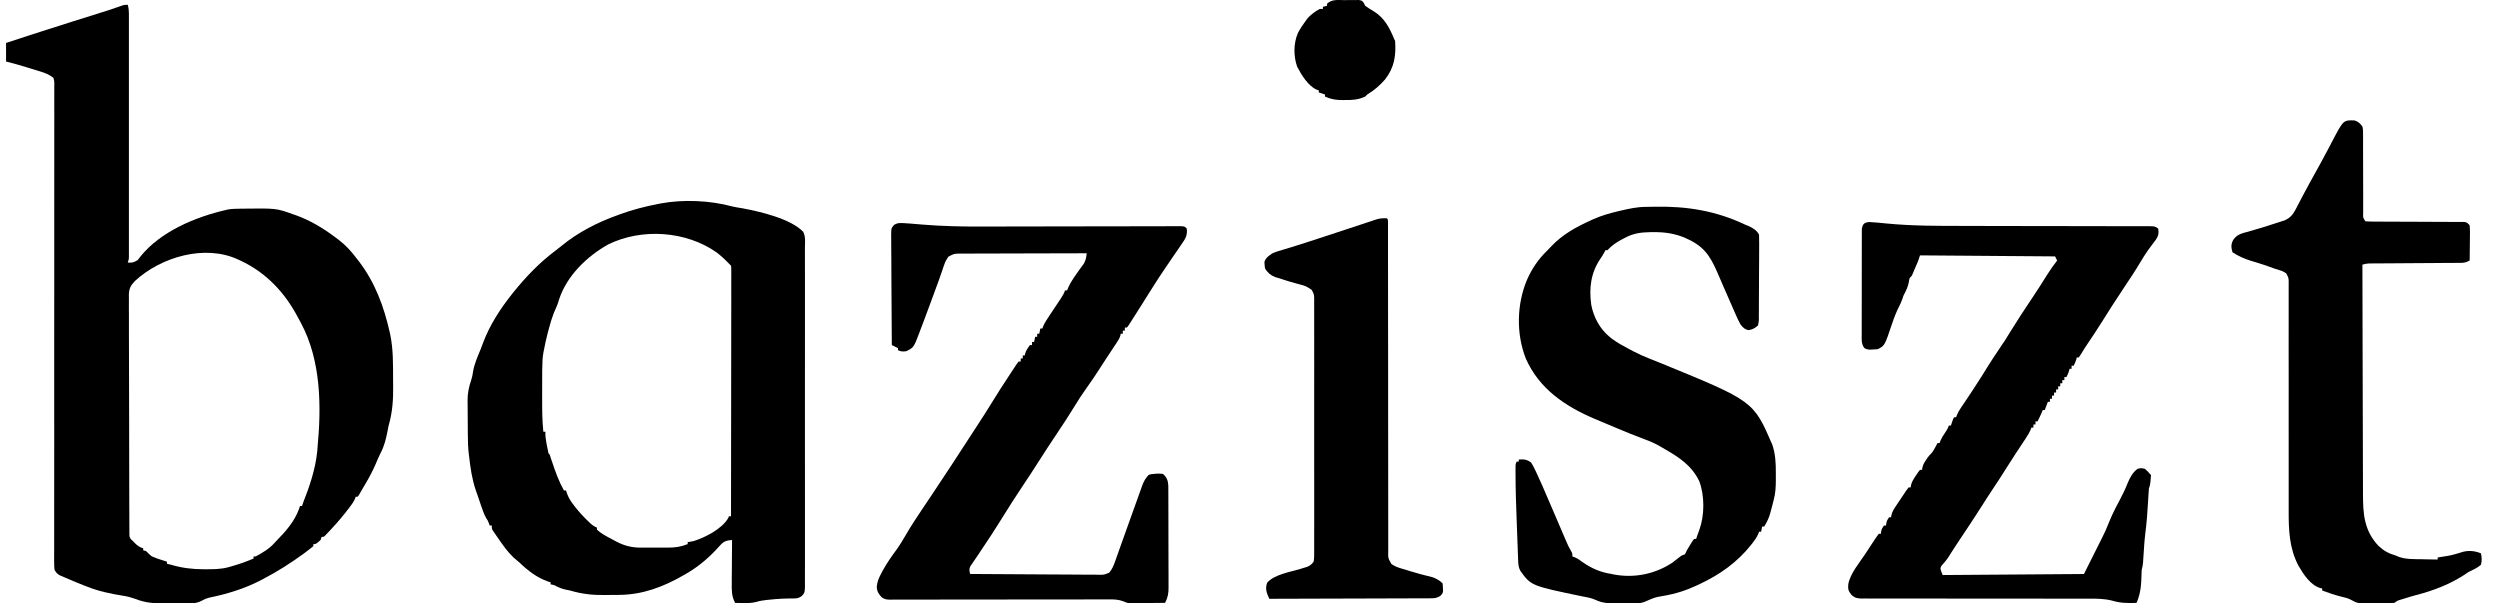
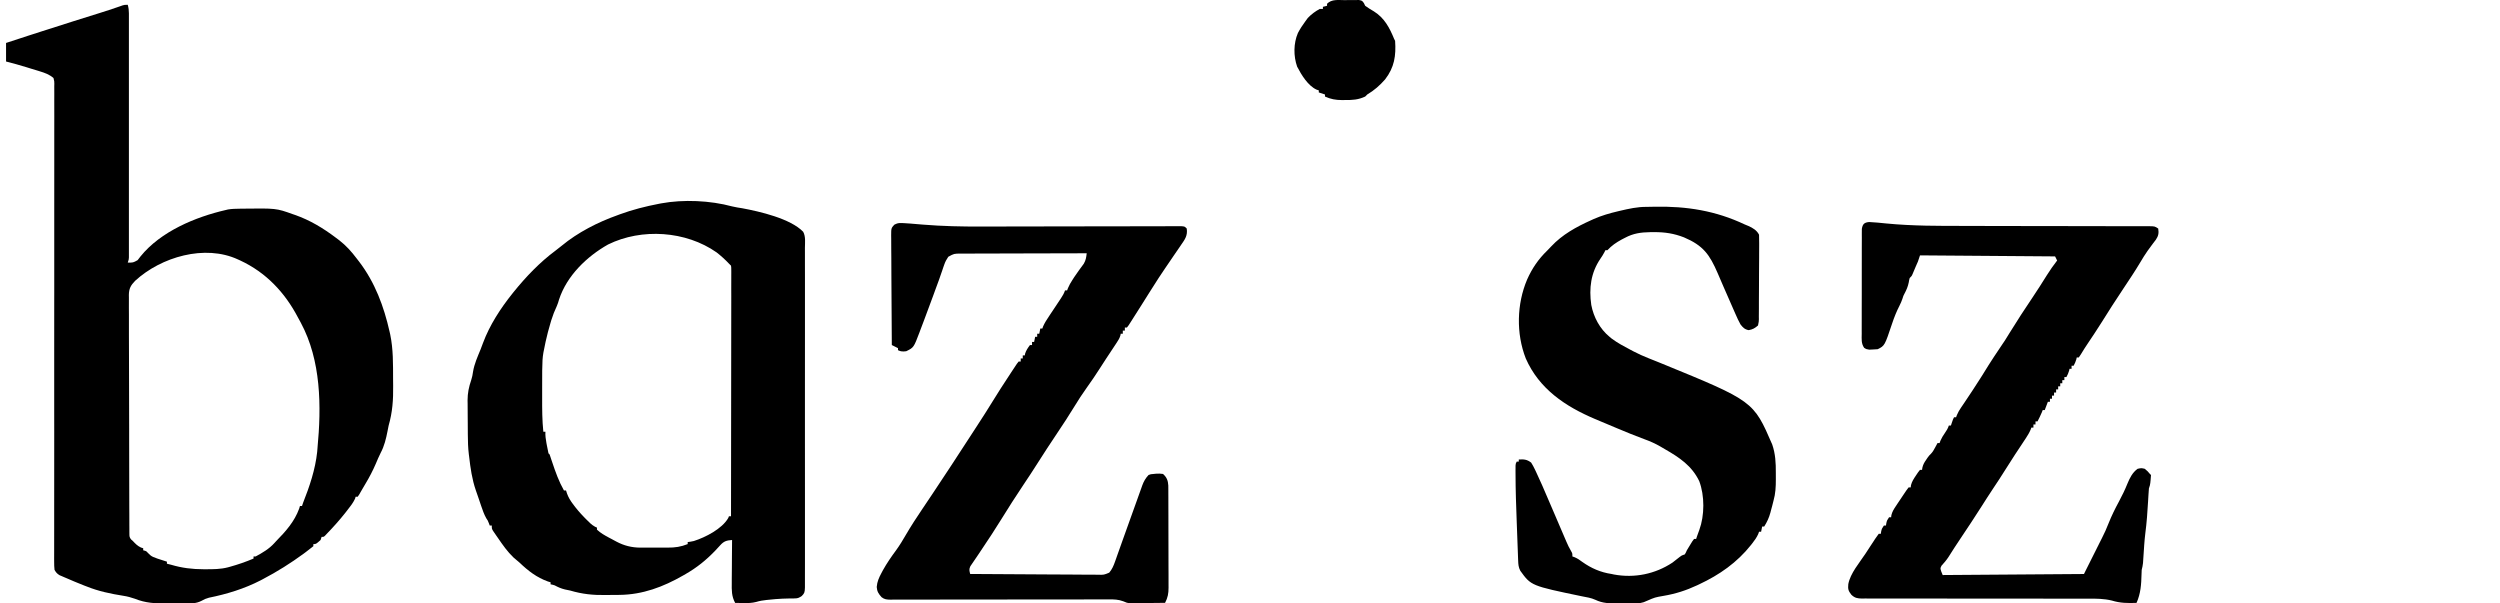
<svg xmlns="http://www.w3.org/2000/svg" width="116" height="28" viewBox="0 0 116 28" fill="none">
  <path d="M5.928 0.223C5.966 0.358 5.981 0.479 5.981 0.619V11.949C5.975 12.041 5.976 12.042 5.928 12.185C6.177 12.187 6.177 12.187 6.386 12.071C6.431 12.015 6.476 11.957 6.519 11.899C7.453 10.741 9.066 10.069 10.473 9.745C10.508 9.737 10.544 9.728 10.58 9.719C10.756 9.69 10.931 9.686 11.108 9.684C11.147 9.683 11.185 9.682 11.225 9.682C12.814 9.662 12.815 9.662 13.583 9.937C13.616 9.948 13.649 9.959 13.683 9.971C14.387 10.216 15.002 10.59 15.593 11.037C15.64 11.073 15.688 11.108 15.737 11.145C16.058 11.394 16.306 11.67 16.55 11.994C16.587 12.043 16.625 12.091 16.664 12.141C17.4 13.106 17.814 14.22 18.078 15.396C18.093 15.46 18.093 15.46 18.107 15.525C18.249 16.205 18.237 16.904 18.239 17.595C18.24 17.698 18.241 17.802 18.242 17.905C18.251 18.551 18.211 19.125 18.033 19.745C18.015 19.831 17.998 19.916 17.982 20.002C17.913 20.356 17.833 20.697 17.661 21.017C17.579 21.178 17.51 21.346 17.439 21.513C17.299 21.837 17.141 22.142 16.959 22.444C16.909 22.528 16.86 22.612 16.811 22.696C16.787 22.738 16.763 22.779 16.738 22.822C16.702 22.886 16.702 22.886 16.665 22.95C16.632 22.998 16.631 22.998 16.598 23.047H16.502C16.492 23.078 16.483 23.109 16.474 23.141C16.378 23.347 16.242 23.514 16.102 23.692C16.072 23.73 16.042 23.769 16.012 23.808C15.745 24.144 15.461 24.461 15.162 24.77C15.135 24.799 15.109 24.828 15.081 24.857C15.019 24.913 15.018 24.912 14.923 24.912C14.907 24.959 14.891 25.007 14.875 25.056C14.662 25.247 14.662 25.247 14.54 25.247V25.343C14.429 25.435 14.318 25.521 14.202 25.606C14.168 25.632 14.132 25.658 14.097 25.685C13.489 26.13 12.864 26.524 12.195 26.874C12.162 26.891 12.129 26.909 12.095 26.927C11.338 27.318 10.528 27.565 9.694 27.734C9.549 27.774 9.47 27.808 9.346 27.881C9.108 28.002 8.889 28.002 8.626 28C8.578 28 8.53 28.001 8.48 28.001C8.38 28.001 8.279 28.001 8.178 28C8.025 27.999 7.872 28 7.72 28.001C7.198 28.002 6.751 27.981 6.263 27.783C6.082 27.721 5.913 27.673 5.724 27.645C5.139 27.552 4.563 27.433 4.014 27.209C3.96 27.189 3.96 27.189 3.905 27.168C3.781 27.12 3.658 27.069 3.535 27.018C3.501 27.003 3.467 26.99 3.433 26.976C3.316 26.927 3.199 26.876 3.083 26.826C3.045 26.81 3.008 26.795 2.969 26.778C2.933 26.763 2.896 26.747 2.859 26.73C2.827 26.717 2.795 26.703 2.762 26.689C2.646 26.618 2.599 26.562 2.53 26.443C2.517 26.313 2.511 26.194 2.513 26.064C2.513 26.026 2.512 25.987 2.512 25.947C2.511 25.817 2.512 25.686 2.513 25.556C2.513 25.462 2.513 25.367 2.513 25.273C2.512 25.014 2.513 24.754 2.514 24.495C2.514 24.216 2.514 23.936 2.514 23.656C2.514 23.172 2.514 22.687 2.515 22.202C2.516 21.469 2.516 20.736 2.516 20.003C2.515 19.709 2.515 19.415 2.515 19.121V16.585C2.515 15.791 2.515 14.996 2.516 14.202C2.516 14.151 2.516 14.151 2.516 14.099C2.516 13.926 2.516 13.754 2.517 13.582V9.867C2.516 9.136 2.516 8.404 2.518 7.673C2.519 7.194 2.518 6.715 2.518 6.236C2.517 5.96 2.517 5.683 2.519 5.406C2.52 5.153 2.519 4.9 2.518 4.647C2.517 4.556 2.518 4.464 2.519 4.372C2.52 4.248 2.519 4.124 2.518 4C2.518 3.964 2.52 3.928 2.521 3.891C2.521 3.778 2.521 3.777 2.482 3.62C2.288 3.454 2.088 3.383 1.846 3.309C1.797 3.293 1.797 3.294 1.747 3.278C1.644 3.246 1.539 3.215 1.436 3.184C1.366 3.162 1.297 3.141 1.228 3.119C0.914 3.023 0.6 2.934 0.281 2.854V1.993C0.615 1.881 0.951 1.772 1.286 1.664C1.368 1.638 1.369 1.638 1.452 1.611C1.629 1.554 1.806 1.497 1.982 1.44C2.042 1.421 2.103 1.402 2.165 1.382C2.989 1.117 3.813 0.855 4.64 0.599C4.923 0.511 5.204 0.418 5.484 0.321C5.535 0.304 5.535 0.304 5.587 0.286C5.621 0.274 5.655 0.261 5.69 0.249C5.784 0.223 5.784 0.223 5.928 0.223ZM11.047 12.041C9.508 11.325 7.477 11.922 6.273 13.027C6.066 13.24 5.984 13.388 5.979 13.685C5.979 13.731 5.981 13.775 5.981 13.819C5.98 13.972 5.979 14.124 5.98 14.276C5.982 14.388 5.983 14.499 5.982 14.61C5.981 14.914 5.981 15.219 5.982 15.523C5.984 15.845 5.985 16.168 5.985 16.491C5.985 17.066 5.987 17.642 5.989 18.217C5.992 18.777 5.993 19.337 5.993 19.898V20.42C5.993 20.956 5.995 21.492 5.996 22.028C5.997 22.222 5.997 22.416 5.997 22.609C5.997 22.919 5.998 23.23 5.999 23.54C6 23.654 6 23.768 6.001 23.882C6.001 24.041 6.001 24.201 6.002 24.36C6.002 24.409 6.003 24.457 6.003 24.504C6.003 24.55 6.003 24.594 6.003 24.639C6.003 24.68 6.003 24.721 6.004 24.762C6.004 24.889 6.005 24.939 6.089 25.036C6.115 25.059 6.14 25.081 6.166 25.104C6.287 25.233 6.379 25.33 6.54 25.405C6.593 25.422 6.593 25.422 6.645 25.439V25.534C6.786 25.57 6.786 25.569 6.858 25.65C7.043 25.838 7.043 25.838 7.664 26.035C7.705 26.048 7.705 26.048 7.745 26.061V26.156C7.809 26.172 7.873 26.188 7.937 26.204C8.44 26.354 8.921 26.413 9.446 26.413C9.479 26.413 9.511 26.413 9.542 26.413C9.892 26.413 10.233 26.414 10.573 26.325C10.604 26.316 10.634 26.308 10.664 26.3C11.04 26.196 11.405 26.07 11.765 25.917V25.821H11.86C12.175 25.652 12.486 25.469 12.727 25.203C12.758 25.169 12.788 25.136 12.817 25.104C13.256 24.66 13.666 24.196 13.882 23.599C13.894 23.557 13.906 23.517 13.918 23.477H14.014C14.03 23.428 14.046 23.38 14.062 23.333C14.364 22.572 14.63 21.786 14.717 20.968C14.722 20.91 14.727 20.853 14.731 20.797C14.916 18.852 14.902 16.73 13.957 14.973C13.911 14.89 13.866 14.808 13.822 14.725C13.217 13.569 12.339 12.64 11.146 12.086C11.112 12.071 11.079 12.056 11.047 12.041Z" fill="black" />
  <path d="M30.674 9.437C31.712 9.245 32.954 9.302 33.971 9.577C34.126 9.616 34.283 9.638 34.44 9.663C35.252 9.814 36.68 10.143 37.267 10.754C37.39 10.975 37.35 11.258 37.348 11.504C37.348 11.573 37.348 11.642 37.349 11.71C37.35 11.899 37.349 12.088 37.349 12.277C37.348 12.48 37.349 12.684 37.35 12.888V15.478C37.35 16.356 37.35 17.236 37.349 18.114C37.348 18.869 37.347 19.623 37.349 20.377C37.35 21.253 37.35 22.128 37.35 23.003V26.182C37.35 26.366 37.35 26.551 37.349 26.735V27.263C37.343 27.507 37.315 27.536 37.202 27.654C37.083 27.732 37.027 27.765 36.888 27.766C36.835 27.767 36.834 27.767 36.78 27.769C36.742 27.769 36.704 27.768 36.665 27.768C36.584 27.77 36.503 27.772 36.422 27.775C36.38 27.776 36.339 27.777 36.296 27.779C36.089 27.787 35.884 27.807 35.679 27.828C35.623 27.834 35.623 27.834 35.566 27.839C35.4 27.857 35.254 27.88 35.093 27.929C34.889 27.983 34.707 27.985 34.497 27.981C34.46 27.98 34.423 27.979 34.385 27.979C34.294 27.978 34.202 27.977 34.111 27.975C33.943 27.666 33.949 27.388 33.954 27.041C33.954 26.985 33.954 26.928 33.954 26.869C33.955 26.689 33.957 26.507 33.959 26.326C33.96 26.204 33.96 26.081 33.961 25.958C33.962 25.657 33.965 25.357 33.968 25.056C33.715 25.075 33.592 25.108 33.421 25.297C33.383 25.337 33.346 25.378 33.308 25.419C33.248 25.484 33.248 25.483 33.188 25.549C32.766 25.988 32.341 26.332 31.814 26.635C31.778 26.656 31.741 26.677 31.703 26.699C30.772 27.233 29.818 27.593 28.739 27.603C28.698 27.603 28.657 27.604 28.614 27.605C28.528 27.605 28.441 27.605 28.355 27.606C28.268 27.606 28.181 27.607 28.094 27.609C27.512 27.618 27.014 27.566 26.456 27.401C26.375 27.383 26.292 27.366 26.21 27.35C26.034 27.307 25.898 27.247 25.738 27.161C25.631 27.128 25.631 27.128 25.547 27.113V27.018C25.506 27.006 25.465 26.993 25.423 26.981C24.908 26.797 24.501 26.484 24.111 26.109C24.016 26.026 23.92 25.945 23.823 25.864C23.546 25.599 23.328 25.288 23.112 24.972C23.07 24.911 23.07 24.911 23.026 24.849C23 24.81 22.973 24.771 22.945 24.731C22.909 24.678 22.909 24.678 22.872 24.624C22.82 24.53 22.819 24.529 22.819 24.386H22.724C22.704 24.334 22.704 24.334 22.685 24.281C22.633 24.149 22.633 24.148 22.562 24.046C22.457 23.859 22.391 23.665 22.322 23.462L22.19 23.073C22.154 22.966 22.117 22.859 22.079 22.753C21.902 22.24 21.828 21.718 21.767 21.18C21.763 21.15 21.759 21.12 21.755 21.09C21.716 20.778 21.709 20.468 21.707 20.154C21.707 20.097 21.706 20.041 21.706 19.983C21.705 19.864 21.704 19.746 21.704 19.627C21.704 19.507 21.703 19.386 21.701 19.266C21.699 19.09 21.699 18.915 21.698 18.739C21.697 18.686 21.696 18.633 21.695 18.578C21.696 18.239 21.754 17.955 21.865 17.634C21.907 17.504 21.932 17.383 21.949 17.247C22.008 16.884 22.161 16.549 22.3 16.21C22.339 16.112 22.376 16.013 22.412 15.913C22.721 15.083 23.225 14.308 23.776 13.62C23.806 13.583 23.806 13.583 23.836 13.545C24.405 12.841 25.047 12.169 25.775 11.629C25.873 11.556 25.97 11.481 26.064 11.402C26.809 10.784 27.746 10.307 28.656 9.984C28.689 9.971 28.723 9.959 28.757 9.946C29.348 9.729 29.952 9.576 30.57 9.457C30.604 9.451 30.639 9.444 30.674 9.437ZM33.25 11.711C31.824 10.712 29.776 10.576 28.215 11.344C27.23 11.899 26.301 12.793 25.94 13.898C25.912 14.001 25.881 14.098 25.838 14.197C25.736 14.413 25.651 14.629 25.58 14.858C25.563 14.916 25.563 14.917 25.546 14.974C25.459 15.266 25.381 15.559 25.316 15.857C25.308 15.897 25.3 15.937 25.292 15.976C25.156 16.608 25.156 16.609 25.156 18.027C25.157 18.173 25.157 18.319 25.156 18.464C25.155 18.988 25.156 19.509 25.211 20.031H25.307C25.298 20.214 25.322 20.382 25.355 20.561C25.362 20.596 25.368 20.631 25.375 20.665C25.398 20.79 25.423 20.913 25.45 21.036C25.506 21.085 25.507 21.085 25.534 21.181C25.549 21.224 25.562 21.267 25.576 21.309C25.592 21.357 25.608 21.404 25.624 21.45C25.776 21.904 25.931 22.34 26.168 22.758H26.264C26.318 22.951 26.39 23.109 26.504 23.275C26.524 23.302 26.543 23.33 26.562 23.357C26.727 23.586 26.905 23.794 27.102 23.996C27.132 24.027 27.161 24.057 27.19 24.086C27.324 24.22 27.445 24.352 27.612 24.442C27.656 24.462 27.656 24.461 27.699 24.481V24.576C27.867 24.734 28.057 24.84 28.259 24.948C28.299 24.969 28.339 24.989 28.378 25.01C28.417 25.031 28.456 25.053 28.494 25.073C28.534 25.094 28.572 25.115 28.61 25.135C28.955 25.318 29.309 25.406 29.697 25.41C29.742 25.41 29.785 25.41 29.828 25.409C29.923 25.41 30.018 25.409 30.112 25.409C30.259 25.409 30.406 25.408 30.553 25.408C30.649 25.409 30.746 25.41 30.843 25.409C30.89 25.409 30.936 25.41 30.982 25.409C31.32 25.412 31.595 25.372 31.909 25.246V25.151C32.023 25.139 32.023 25.139 32.196 25.103C32.735 24.931 33.5 24.54 33.79 24.037C33.801 24.009 33.812 23.982 33.823 23.954H33.919C33.921 22.509 33.923 21.064 33.924 19.619C33.924 19.445 33.925 19.272 33.925 19.098C33.925 19.062 33.925 19.027 33.925 18.992C33.925 18.429 33.926 17.865 33.927 17.302C33.928 16.722 33.928 16.142 33.929 15.563C33.929 15.206 33.929 14.848 33.93 14.491C33.93 14.244 33.931 13.996 33.931 13.749C33.931 13.635 33.93 13.52 33.93 13.405C33.93 13.245 33.931 13.085 33.931 12.925C33.931 12.876 33.931 12.828 33.931 12.78C33.931 12.734 33.931 12.689 33.932 12.644C33.931 12.602 33.931 12.561 33.931 12.521C33.931 12.414 33.931 12.414 33.919 12.327C33.871 12.279 33.87 12.279 33.823 12.232C33.645 12.043 33.455 11.871 33.25 11.711Z" fill="black" />
  <path d="M86.729 10.302C86.992 10.313 87.254 10.342 87.516 10.368C88.742 10.487 89.967 10.483 91.198 10.482C91.508 10.483 91.818 10.484 92.128 10.485C92.646 10.486 93.164 10.487 93.683 10.487C93.731 10.488 93.731 10.488 93.781 10.488C93.913 10.488 94.046 10.488 94.178 10.488C94.545 10.488 94.912 10.489 95.279 10.489C95.312 10.489 95.346 10.49 95.38 10.49C95.93 10.491 96.48 10.492 97.031 10.493C97.398 10.494 97.766 10.495 98.135 10.495C98.362 10.495 98.589 10.495 98.817 10.496C98.923 10.496 99.028 10.496 99.134 10.496C99.278 10.496 99.421 10.496 99.565 10.497C99.628 10.497 99.628 10.497 99.693 10.496C99.981 10.498 99.981 10.498 100.141 10.605C100.176 10.816 100.151 10.947 100.034 11.12C99.985 11.185 99.936 11.25 99.886 11.314C99.833 11.386 99.78 11.458 99.727 11.531C99.7 11.568 99.673 11.604 99.645 11.643C99.524 11.814 99.416 11.992 99.309 12.172C99.064 12.582 98.8 12.979 98.534 13.376C98.175 13.91 97.831 14.453 97.489 14.998C97.292 15.31 97.089 15.617 96.883 15.922C96.768 16.093 96.657 16.265 96.552 16.442C96.52 16.49 96.489 16.537 96.456 16.586C96.425 16.586 96.393 16.586 96.361 16.586C96.355 16.614 96.349 16.641 96.343 16.67C96.312 16.778 96.27 16.869 96.217 16.969C96.186 16.969 96.154 16.969 96.121 16.969C96.121 17.016 96.121 17.064 96.121 17.112C96.09 17.112 96.058 17.112 96.026 17.112C96.02 17.14 96.014 17.168 96.008 17.196C95.978 17.305 95.935 17.396 95.882 17.495C95.851 17.495 95.819 17.495 95.787 17.495C95.787 17.542 95.787 17.59 95.787 17.639C95.755 17.639 95.723 17.639 95.691 17.639C95.691 17.686 95.691 17.733 95.691 17.782C95.659 17.782 95.628 17.782 95.595 17.782C95.595 17.829 95.595 17.877 95.595 17.926C95.564 17.926 95.532 17.926 95.499 17.926C95.499 17.973 95.499 18.02 95.499 18.069C95.468 18.069 95.436 18.069 95.404 18.069C95.404 18.117 95.404 18.164 95.404 18.213C95.372 18.213 95.341 18.213 95.308 18.213C95.308 18.26 95.308 18.308 95.308 18.356C95.276 18.356 95.245 18.356 95.212 18.356C95.212 18.404 95.212 18.451 95.212 18.5C95.181 18.5 95.149 18.5 95.117 18.5C95.117 18.547 95.117 18.595 95.117 18.643C95.085 18.643 95.053 18.643 95.021 18.643C94.969 18.77 94.921 18.896 94.877 19.026C94.846 19.026 94.814 19.026 94.782 19.026C94.769 19.06 94.756 19.093 94.743 19.128C94.683 19.273 94.614 19.412 94.542 19.552C94.511 19.552 94.479 19.552 94.447 19.552C94.447 19.6 94.447 19.647 94.447 19.696C94.415 19.696 94.383 19.696 94.351 19.696C94.351 19.743 94.351 19.791 94.351 19.84C94.319 19.84 94.288 19.84 94.255 19.84C94.243 19.874 94.231 19.908 94.218 19.943C94.156 20.088 94.08 20.21 93.993 20.342C93.959 20.393 93.926 20.444 93.891 20.496C93.873 20.523 93.856 20.549 93.838 20.577C93.745 20.716 93.652 20.857 93.56 20.997C93.542 21.025 93.523 21.053 93.504 21.081C93.346 21.322 93.191 21.566 93.038 21.81C92.859 22.096 92.676 22.378 92.487 22.658C92.298 22.94 92.117 23.226 91.935 23.512C91.617 24.01 91.293 24.503 90.963 24.993C90.773 25.276 90.587 25.561 90.407 25.85C90.312 25.994 90.203 26.122 90.086 26.249C90.017 26.383 90.017 26.383 90.14 26.682C92.303 26.666 94.467 26.65 96.696 26.634C96.727 26.571 96.759 26.508 96.791 26.443C96.97 26.086 97.148 25.729 97.327 25.372C97.349 25.326 97.372 25.281 97.396 25.234C97.438 25.148 97.482 25.063 97.525 24.978C97.643 24.748 97.748 24.517 97.84 24.276C97.978 23.931 98.14 23.602 98.317 23.276C98.464 23.001 98.598 22.728 98.714 22.438C98.826 22.17 98.944 21.928 99.184 21.753C99.357 21.715 99.357 21.715 99.519 21.753C99.656 21.87 99.656 21.87 99.758 21.993C99.774 22.009 99.79 22.024 99.806 22.041C99.803 22.119 99.796 22.196 99.788 22.274C99.784 22.316 99.779 22.358 99.775 22.402C99.758 22.519 99.758 22.519 99.71 22.663C99.701 22.766 99.694 22.869 99.688 22.973C99.684 23.035 99.68 23.097 99.677 23.161C99.674 23.21 99.674 23.21 99.671 23.261C99.642 23.758 99.608 24.251 99.543 24.745C99.499 25.101 99.48 25.459 99.456 25.817C99.453 25.87 99.449 25.923 99.445 25.979C99.442 26.026 99.439 26.074 99.436 26.124C99.425 26.235 99.402 26.334 99.375 26.443C99.371 26.512 99.368 26.581 99.367 26.65C99.355 27.126 99.329 27.533 99.136 27.974C98.733 27.989 98.38 27.987 97.991 27.866C97.628 27.777 97.253 27.775 96.881 27.777C96.835 27.777 96.788 27.777 96.741 27.777C96.587 27.776 96.433 27.777 96.279 27.777C96.168 27.777 96.057 27.777 95.947 27.777C95.709 27.777 95.47 27.777 95.232 27.777C94.856 27.777 94.48 27.777 94.103 27.776C94.039 27.776 93.975 27.776 93.91 27.776C93.781 27.776 93.651 27.776 93.521 27.775C93.187 27.775 92.854 27.774 92.52 27.774C92.487 27.774 92.454 27.774 92.419 27.774C91.877 27.773 91.334 27.773 90.792 27.774C90.234 27.774 89.676 27.774 89.119 27.772C88.806 27.772 88.493 27.771 88.18 27.772C87.886 27.773 87.592 27.773 87.298 27.771C87.19 27.771 87.082 27.771 86.975 27.772C86.827 27.773 86.68 27.772 86.533 27.77C86.49 27.771 86.448 27.772 86.403 27.773C86.187 27.769 86.062 27.749 85.903 27.596C85.757 27.411 85.74 27.33 85.761 27.103C85.854 26.601 86.282 26.109 86.56 25.687C86.636 25.571 86.712 25.454 86.788 25.337C86.837 25.264 86.885 25.19 86.934 25.116C86.956 25.081 86.979 25.046 87.002 25.01C87.057 24.927 87.115 24.847 87.174 24.768C87.205 24.768 87.237 24.768 87.269 24.768C87.275 24.731 87.281 24.695 87.287 24.657C87.317 24.529 87.317 24.529 87.413 24.385C87.445 24.385 87.476 24.385 87.509 24.385C87.517 24.33 87.517 24.33 87.526 24.274C87.556 24.146 87.556 24.146 87.652 24.002C87.684 24.002 87.715 24.002 87.748 24.002C87.752 23.968 87.757 23.935 87.761 23.9C87.802 23.737 87.871 23.629 87.965 23.488C87.998 23.438 88.032 23.387 88.067 23.334C88.085 23.308 88.103 23.281 88.121 23.254C88.176 23.174 88.229 23.093 88.283 23.011C88.48 22.717 88.48 22.717 88.561 22.615C88.593 22.615 88.624 22.615 88.657 22.615C88.661 22.581 88.665 22.548 88.669 22.514C88.714 22.341 88.793 22.222 88.893 22.073C88.927 22.022 88.961 21.971 88.996 21.919C89.026 21.88 89.056 21.841 89.088 21.801C89.119 21.801 89.151 21.801 89.183 21.801C89.188 21.766 89.193 21.732 89.199 21.696C89.234 21.551 89.285 21.462 89.369 21.341C89.393 21.305 89.418 21.268 89.443 21.231C89.518 21.131 89.518 21.131 89.591 21.061C89.679 20.97 89.731 20.874 89.79 20.764C89.811 20.725 89.832 20.686 89.854 20.646C89.869 20.617 89.885 20.588 89.901 20.557C89.933 20.557 89.964 20.557 89.997 20.557C90.01 20.522 90.022 20.488 90.035 20.451C90.092 20.32 90.157 20.214 90.239 20.097C90.324 19.975 90.38 19.886 90.427 19.744C90.459 19.744 90.49 19.744 90.523 19.744C90.538 19.698 90.553 19.653 90.568 19.606C90.619 19.457 90.619 19.457 90.667 19.361C90.698 19.361 90.73 19.361 90.762 19.361C90.775 19.326 90.788 19.291 90.802 19.254C90.855 19.129 90.914 19.028 90.99 18.916C91.017 18.877 91.043 18.837 91.071 18.797C91.099 18.755 91.128 18.713 91.157 18.67C91.409 18.298 91.655 17.922 91.896 17.543C91.924 17.499 91.952 17.454 91.981 17.409C92.126 17.18 92.126 17.18 92.267 16.948C92.347 16.816 92.432 16.687 92.518 16.559C92.551 16.509 92.585 16.459 92.619 16.408C92.689 16.303 92.759 16.199 92.829 16.094C92.879 16.019 92.879 16.019 92.93 15.943C92.961 15.898 92.991 15.852 93.023 15.806C93.102 15.685 93.177 15.562 93.251 15.438C93.59 14.886 93.945 14.345 94.306 13.808C94.535 13.466 94.758 13.12 94.974 12.77C95.121 12.533 95.281 12.309 95.451 12.088C95.404 11.993 95.404 11.993 95.356 11.897C93.287 11.881 91.219 11.865 89.088 11.849C89.04 11.991 89.04 11.991 88.992 12.136C88.961 12.209 88.929 12.282 88.896 12.354C88.843 12.472 88.793 12.587 88.747 12.707C88.705 12.806 88.705 12.806 88.609 12.902C88.584 12.994 88.584 12.994 88.567 13.099C88.528 13.295 88.461 13.452 88.367 13.627C88.316 13.722 88.316 13.722 88.274 13.859C88.235 13.976 88.193 14.073 88.137 14.182C88.001 14.447 87.891 14.722 87.797 15.004C87.45 16.041 87.45 16.041 87.126 16.203C87.04 16.211 86.954 16.216 86.869 16.218C86.8 16.221 86.8 16.221 86.73 16.224C86.599 16.203 86.599 16.203 86.497 16.139C86.355 15.936 86.382 15.73 86.384 15.488C86.384 15.408 86.384 15.408 86.383 15.326C86.383 15.149 86.383 14.973 86.384 14.796C86.384 14.674 86.384 14.551 86.384 14.428C86.384 14.171 86.385 13.914 86.386 13.657C86.387 13.36 86.387 13.063 86.386 12.765C86.386 12.48 86.386 12.194 86.387 11.908C86.387 11.786 86.387 11.664 86.387 11.543C86.387 11.373 86.388 11.203 86.389 11.033C86.388 10.983 86.388 10.932 86.388 10.88C86.388 10.834 86.389 10.788 86.389 10.74C86.39 10.7 86.39 10.66 86.39 10.618C86.427 10.393 86.505 10.322 86.729 10.302Z" fill="black" />
  <path d="M41.837 10.349C41.899 10.352 41.899 10.352 41.963 10.355C42.007 10.358 42.052 10.361 42.097 10.364C42.143 10.367 42.188 10.37 42.235 10.373C42.432 10.387 42.629 10.405 42.826 10.422C43.727 10.496 44.628 10.515 45.532 10.512C45.635 10.511 45.739 10.511 45.843 10.511C46.063 10.511 46.284 10.51 46.505 10.51C46.854 10.509 47.203 10.508 47.551 10.508C48.542 10.507 49.533 10.505 50.524 10.503C51.074 10.502 51.623 10.501 52.172 10.501C52.519 10.5 52.866 10.499 53.213 10.498C53.428 10.498 53.643 10.498 53.858 10.498C53.958 10.498 54.058 10.497 54.157 10.497C54.293 10.496 54.429 10.496 54.565 10.496C54.605 10.496 54.645 10.496 54.686 10.495C54.958 10.497 54.958 10.497 55.064 10.603C55.114 10.928 54.982 11.106 54.804 11.361C54.777 11.4 54.75 11.44 54.723 11.481C54.637 11.608 54.55 11.733 54.463 11.859C54.406 11.943 54.349 12.027 54.292 12.111C54.209 12.233 54.126 12.355 54.043 12.476C53.851 12.758 53.665 13.042 53.485 13.331C53.432 13.413 53.38 13.496 53.327 13.579C53.209 13.764 53.092 13.951 52.976 14.138C52.805 14.412 52.633 14.686 52.456 14.957C52.411 15.027 52.411 15.027 52.365 15.098C52.34 15.131 52.315 15.163 52.289 15.197C52.258 15.197 52.226 15.197 52.193 15.197C52.193 15.244 52.193 15.291 52.193 15.34C52.162 15.34 52.13 15.34 52.098 15.34C52.098 15.388 52.098 15.435 52.098 15.484C52.066 15.484 52.035 15.484 52.002 15.484C51.997 15.511 51.992 15.537 51.987 15.565C51.948 15.697 51.887 15.791 51.811 15.906C51.767 15.973 51.767 15.973 51.721 16.042C51.69 16.09 51.658 16.137 51.625 16.187C51.559 16.287 51.493 16.387 51.427 16.487C51.395 16.536 51.362 16.585 51.328 16.636C51.227 16.791 51.127 16.946 51.027 17.102C50.835 17.402 50.637 17.695 50.429 17.984C50.223 18.271 50.032 18.564 49.849 18.866C49.589 19.292 49.316 19.708 49.038 20.122C48.73 20.582 48.426 21.044 48.13 21.513C47.925 21.838 47.713 22.159 47.498 22.479C47.132 23.025 46.778 23.579 46.432 24.139C46.158 24.583 45.872 25.018 45.58 25.451C45.518 25.544 45.456 25.636 45.395 25.729C45.332 25.823 45.268 25.917 45.204 26.01C45.172 26.056 45.141 26.102 45.109 26.15C45.067 26.212 45.067 26.212 45.024 26.274C44.956 26.419 44.979 26.481 45.016 26.632C45.842 26.639 46.667 26.644 47.493 26.647C47.876 26.649 48.26 26.651 48.643 26.654C48.977 26.657 49.311 26.659 49.645 26.659C49.822 26.66 49.999 26.661 50.176 26.663C50.374 26.665 50.571 26.665 50.769 26.665C50.827 26.666 50.886 26.667 50.946 26.668C51.222 26.674 51.222 26.674 51.468 26.571C51.596 26.423 51.67 26.251 51.734 26.069C51.763 25.987 51.763 25.987 51.793 25.904C51.814 25.846 51.834 25.787 51.855 25.726C51.878 25.664 51.9 25.601 51.922 25.539C51.971 25.403 52.019 25.267 52.067 25.131C52.194 24.772 52.323 24.414 52.452 24.056C52.494 23.938 52.536 23.82 52.579 23.702C52.644 23.518 52.711 23.334 52.777 23.151C52.803 23.079 52.829 23.007 52.854 22.935C52.891 22.83 52.929 22.725 52.967 22.62C52.978 22.589 52.989 22.558 53 22.526C53.07 22.334 53.154 22.189 53.294 22.039C53.399 22 53.399 22 53.533 21.991C53.568 21.988 53.602 21.984 53.637 21.98C53.751 21.973 53.851 21.972 53.964 21.991C54.138 22.148 54.196 22.297 54.209 22.526C54.209 22.564 54.21 22.602 54.21 22.64C54.21 22.684 54.21 22.728 54.211 22.773C54.211 22.82 54.211 22.868 54.211 22.917C54.211 22.967 54.211 23.018 54.212 23.07C54.212 23.236 54.212 23.403 54.213 23.57C54.213 23.685 54.213 23.801 54.214 23.917C54.214 24.16 54.214 24.403 54.215 24.646C54.215 24.957 54.216 25.268 54.217 25.579C54.218 25.819 54.218 26.058 54.218 26.298C54.219 26.412 54.219 26.527 54.22 26.642C54.221 26.802 54.22 26.963 54.22 27.123C54.221 27.171 54.221 27.218 54.221 27.267C54.22 27.539 54.186 27.73 54.059 27.972C53.814 27.976 53.569 27.978 53.324 27.98C53.241 27.981 53.158 27.982 53.074 27.983C52.954 27.985 52.834 27.985 52.714 27.986C52.659 27.987 52.659 27.987 52.602 27.988C52.549 27.988 52.549 27.988 52.495 27.988C52.449 27.989 52.449 27.989 52.402 27.989C52.289 27.972 52.289 27.972 52.119 27.9C51.893 27.814 51.688 27.809 51.448 27.812C51.403 27.812 51.359 27.811 51.313 27.811C51.164 27.811 51.015 27.812 50.866 27.813C50.759 27.813 50.652 27.813 50.545 27.813C50.315 27.813 50.084 27.814 49.854 27.815C49.49 27.816 49.126 27.816 48.762 27.816C48.252 27.815 47.742 27.815 47.232 27.816C47.2 27.816 47.167 27.816 47.134 27.816C46.61 27.816 46.085 27.817 45.56 27.819C45.021 27.82 44.482 27.82 43.943 27.819C43.581 27.819 43.219 27.82 42.858 27.822C42.633 27.822 42.408 27.822 42.183 27.821C42.079 27.821 41.974 27.821 41.87 27.822C41.727 27.824 41.585 27.823 41.443 27.822C41.401 27.823 41.36 27.824 41.318 27.825C41.151 27.821 41.041 27.815 40.907 27.711C40.767 27.557 40.694 27.447 40.68 27.236C40.698 26.992 40.785 26.798 40.901 26.584C40.923 26.543 40.945 26.501 40.968 26.458C41.15 26.132 41.358 25.829 41.581 25.529C41.747 25.3 41.89 25.063 42.031 24.819C42.27 24.408 42.528 24.014 42.794 23.62C42.93 23.418 43.066 23.215 43.202 23.012C43.229 22.971 43.257 22.93 43.285 22.888C43.569 22.465 43.849 22.04 44.128 21.614C44.15 21.581 44.172 21.548 44.194 21.513C44.456 21.114 44.717 20.714 44.976 20.313C45.092 20.134 45.208 19.954 45.325 19.776C45.582 19.384 45.833 18.99 46.078 18.591C46.315 18.205 46.559 17.825 46.809 17.448C46.847 17.389 46.886 17.329 46.925 17.27C46.98 17.188 47.034 17.105 47.089 17.023C47.136 16.951 47.136 16.951 47.185 16.878C47.211 16.845 47.238 16.811 47.265 16.776C47.297 16.776 47.328 16.776 47.361 16.776C47.361 16.728 47.361 16.681 47.361 16.632C47.392 16.632 47.424 16.632 47.456 16.632C47.456 16.585 47.456 16.537 47.456 16.489C47.488 16.489 47.52 16.489 47.552 16.489C47.556 16.463 47.56 16.437 47.564 16.411C47.613 16.255 47.694 16.14 47.791 16.01C47.823 16.01 47.854 16.01 47.887 16.01C47.887 15.963 47.887 15.915 47.887 15.867C47.919 15.867 47.95 15.867 47.983 15.867C47.998 15.788 48.014 15.709 48.031 15.627C48.062 15.627 48.094 15.627 48.126 15.627C48.126 15.58 48.126 15.533 48.126 15.484C48.158 15.484 48.189 15.484 48.222 15.484C48.238 15.405 48.254 15.326 48.27 15.245C48.301 15.245 48.333 15.245 48.365 15.245C48.383 15.195 48.383 15.195 48.4 15.145C48.473 14.979 48.567 14.833 48.668 14.684C48.688 14.653 48.708 14.623 48.728 14.592C48.791 14.496 48.855 14.401 48.919 14.306C48.983 14.21 49.046 14.114 49.11 14.018C49.149 13.958 49.189 13.899 49.229 13.839C49.309 13.718 49.372 13.613 49.418 13.474C49.45 13.474 49.481 13.474 49.514 13.474C49.527 13.44 49.539 13.405 49.553 13.37C49.61 13.234 49.676 13.119 49.756 12.996C49.785 12.95 49.815 12.904 49.845 12.857C49.915 12.752 49.986 12.65 50.06 12.548C50.08 12.521 50.099 12.494 50.12 12.466C50.175 12.389 50.231 12.313 50.288 12.237C50.385 12.07 50.401 11.942 50.423 11.752C49.61 11.752 48.797 11.754 47.983 11.758C47.606 11.76 47.228 11.761 46.851 11.761C46.522 11.761 46.193 11.762 45.864 11.764C45.689 11.765 45.515 11.766 45.341 11.765C45.146 11.765 44.952 11.766 44.757 11.768C44.7 11.768 44.642 11.767 44.582 11.767C44.27 11.767 44.27 11.767 44.001 11.914C43.918 12.035 43.861 12.14 43.813 12.279C43.798 12.324 43.782 12.369 43.765 12.415C43.75 12.462 43.734 12.508 43.718 12.556C43.686 12.648 43.654 12.74 43.622 12.832C43.607 12.876 43.592 12.921 43.576 12.966C43.517 13.137 43.453 13.305 43.389 13.474C43.36 13.554 43.331 13.634 43.302 13.713C43.188 14.028 43.071 14.341 42.953 14.653C42.923 14.733 42.893 14.814 42.863 14.894C42.812 15.029 42.761 15.164 42.71 15.298C42.694 15.341 42.678 15.383 42.662 15.427C42.397 16.126 42.397 16.126 42.049 16.297C41.894 16.315 41.806 16.319 41.667 16.249C41.667 16.218 41.667 16.186 41.667 16.154C41.637 16.139 41.607 16.124 41.577 16.109C41.511 16.076 41.445 16.043 41.38 16.01C41.374 15.302 41.37 14.594 41.367 13.886C41.366 13.558 41.364 13.229 41.361 12.9C41.359 12.583 41.357 12.266 41.357 11.949C41.356 11.828 41.355 11.707 41.354 11.586C41.352 11.417 41.352 11.247 41.352 11.078C41.351 11.002 41.351 11.002 41.35 10.925C41.352 10.586 41.352 10.586 41.494 10.428C41.624 10.361 41.692 10.342 41.837 10.349Z" fill="black" />
  <path d="M76.786 9.592C78.263 9.563 79.61 9.779 80.95 10.412C81.01 10.437 81.069 10.461 81.128 10.486C81.329 10.575 81.518 10.687 81.62 10.891C81.625 11.023 81.626 11.153 81.626 11.285C81.626 11.326 81.626 11.367 81.626 11.409C81.626 11.544 81.625 11.679 81.624 11.814C81.624 11.86 81.624 11.907 81.624 11.954C81.623 12.198 81.621 12.442 81.619 12.686C81.618 12.889 81.617 13.091 81.617 13.293C81.617 13.537 81.616 13.781 81.613 14.025C81.613 14.118 81.613 14.211 81.613 14.304C81.613 14.434 81.612 14.564 81.61 14.694C81.611 14.733 81.611 14.772 81.612 14.811C81.609 14.919 81.609 14.919 81.572 15.101C81.426 15.229 81.33 15.284 81.139 15.319C80.954 15.284 80.87 15.197 80.759 15.053C80.672 14.901 80.602 14.742 80.531 14.581C80.499 14.508 80.499 14.508 80.466 14.434C80.317 14.1 80.171 13.765 80.026 13.429C79.999 13.367 79.999 13.367 79.971 13.304C79.881 13.097 79.792 12.89 79.703 12.682C79.327 11.81 79.03 11.393 78.138 11.014C77.673 10.833 77.247 10.768 76.749 10.771C76.689 10.771 76.63 10.771 76.569 10.772C76.133 10.78 75.789 10.826 75.4 11.034C75.347 11.061 75.295 11.088 75.241 11.116C74.988 11.255 74.78 11.395 74.586 11.608C74.555 11.608 74.523 11.608 74.491 11.608C74.478 11.636 74.465 11.663 74.451 11.691C74.393 11.804 74.326 11.907 74.254 12.012C73.814 12.66 73.725 13.376 73.835 14.148C73.943 14.716 74.233 15.258 74.682 15.627C74.712 15.653 74.743 15.678 74.774 15.704C75.052 15.913 75.356 16.073 75.663 16.235C75.705 16.257 75.747 16.279 75.79 16.302C76.025 16.423 76.26 16.531 76.506 16.627C76.676 16.693 76.844 16.761 77.013 16.83C77.046 16.844 77.079 16.857 77.113 16.871C81.359 18.609 81.359 18.609 82.231 20.624C82.381 21.06 82.401 21.483 82.398 21.94C82.398 22.042 82.398 22.144 82.399 22.246C82.399 22.588 82.385 22.906 82.29 23.235C82.272 23.308 82.253 23.381 82.235 23.454C82.216 23.527 82.196 23.599 82.176 23.672C82.167 23.708 82.158 23.745 82.148 23.782C82.082 24.024 81.992 24.219 81.859 24.431C81.828 24.431 81.796 24.431 81.764 24.431C81.748 24.511 81.732 24.589 81.716 24.671C81.684 24.671 81.653 24.671 81.62 24.671C81.609 24.704 81.597 24.738 81.585 24.772C81.514 24.933 81.42 25.065 81.312 25.203C81.28 25.244 81.28 25.244 81.248 25.285C80.6 26.102 79.783 26.672 78.845 27.111C78.812 27.127 78.78 27.142 78.746 27.158C78.237 27.396 77.748 27.553 77.194 27.647C76.791 27.717 76.791 27.717 76.419 27.878C76.208 27.986 76.029 28 75.795 27.998C75.756 27.998 75.718 27.998 75.678 27.998C75.596 27.998 75.515 27.998 75.434 27.997C75.311 27.996 75.188 27.997 75.065 27.998C74.69 27.999 74.366 27.997 74.023 27.83C73.825 27.739 73.609 27.709 73.396 27.667C71.043 27.178 71.043 27.178 70.541 26.482C70.456 26.314 70.449 26.191 70.442 26.003C70.44 25.97 70.439 25.936 70.438 25.902C70.433 25.791 70.429 25.68 70.426 25.569C70.423 25.49 70.42 25.412 70.417 25.334C70.41 25.169 70.405 25.004 70.399 24.84C70.392 24.632 70.384 24.425 70.376 24.217C70.348 23.478 70.322 22.739 70.321 22C70.321 21.951 70.32 21.901 70.32 21.851C70.32 21.807 70.321 21.763 70.321 21.718C70.321 21.68 70.321 21.642 70.321 21.604C70.328 21.513 70.328 21.513 70.376 21.417C70.407 21.417 70.439 21.417 70.471 21.417C70.471 21.386 70.471 21.354 70.471 21.321C70.714 21.307 70.851 21.316 71.046 21.465C71.114 21.575 71.17 21.676 71.224 21.792C71.24 21.826 71.256 21.859 71.272 21.893C71.465 22.299 71.642 22.712 71.818 23.125C71.878 23.265 71.938 23.404 71.998 23.543C72.094 23.768 72.19 23.993 72.287 24.217C72.399 24.479 72.511 24.741 72.624 25.003C72.643 25.045 72.661 25.087 72.679 25.131C72.746 25.285 72.812 25.43 72.9 25.574C72.959 25.676 72.959 25.676 72.959 25.819C72.995 25.832 73.029 25.844 73.066 25.857C73.2 25.915 73.298 25.982 73.414 26.07C73.832 26.368 74.271 26.558 74.778 26.633C74.814 26.64 74.85 26.648 74.888 26.657C75.839 26.833 76.797 26.637 77.601 26.106C77.717 26.02 77.83 25.932 77.942 25.839C78.031 25.771 78.031 25.771 78.175 25.723C78.225 25.639 78.225 25.639 78.271 25.532C78.325 25.44 78.381 25.348 78.438 25.257C78.467 25.21 78.496 25.163 78.526 25.114C78.552 25.078 78.579 25.043 78.606 25.006C78.637 25.006 78.669 25.006 78.701 25.006C78.722 24.943 78.722 24.943 78.743 24.879C78.776 24.782 78.81 24.685 78.848 24.59C79.094 23.921 79.1 22.998 78.845 22.326C78.502 21.611 77.922 21.226 77.254 20.843C77.181 20.801 77.107 20.758 77.034 20.714C76.797 20.577 76.555 20.471 76.298 20.378C75.868 20.22 75.445 20.045 75.023 19.868C74.985 19.852 74.947 19.836 74.909 19.82C74.688 19.728 74.468 19.635 74.249 19.543C74.168 19.508 74.086 19.474 74.005 19.44C72.631 18.858 71.415 18.045 70.795 16.63C70.344 15.475 70.377 14.102 70.858 12.971C71.091 12.448 71.38 12.025 71.791 11.627C71.855 11.565 71.916 11.499 71.977 11.433C72.488 10.885 73.143 10.526 73.821 10.221C73.863 10.202 73.905 10.182 73.948 10.163C74.317 10.001 74.688 9.894 75.08 9.802C75.11 9.795 75.141 9.788 75.173 9.78C75.582 9.684 75.975 9.596 76.397 9.599C76.526 9.599 76.656 9.595 76.786 9.592Z" fill="black" />
-   <path d="M109.251 5.588C109.428 5.645 109.5 5.721 109.616 5.867C109.65 6.008 109.648 6.144 109.646 6.288C109.646 6.33 109.646 6.372 109.647 6.415C109.647 6.553 109.647 6.691 109.646 6.829C109.646 6.925 109.647 7.021 109.647 7.117C109.649 7.37 109.649 7.622 109.649 7.874C109.648 8.279 109.65 8.683 109.652 9.088C109.652 9.229 109.652 9.371 109.651 9.512C109.652 9.599 109.652 9.685 109.652 9.771C109.652 9.811 109.651 9.85 109.651 9.891C109.643 10.103 109.643 10.103 109.759 10.269C109.907 10.279 110.05 10.283 110.198 10.282C110.266 10.283 110.266 10.283 110.336 10.283C110.435 10.283 110.534 10.284 110.633 10.284C110.79 10.284 110.946 10.285 111.103 10.286C111.548 10.288 111.994 10.29 112.439 10.291C112.711 10.292 112.984 10.293 113.256 10.295C113.36 10.296 113.464 10.296 113.568 10.296C113.713 10.296 113.858 10.297 114.003 10.298C114.046 10.298 114.089 10.297 114.134 10.297C114.173 10.298 114.213 10.298 114.254 10.299C114.305 10.299 114.305 10.299 114.358 10.299C114.477 10.323 114.519 10.364 114.592 10.461C114.604 10.588 114.609 10.704 114.606 10.831C114.606 10.866 114.605 10.902 114.605 10.939C114.604 11.054 114.603 11.168 114.601 11.283C114.6 11.361 114.599 11.438 114.599 11.516C114.597 11.707 114.595 11.897 114.592 12.087C114.457 12.164 114.359 12.195 114.204 12.196C114.146 12.197 114.146 12.197 114.087 12.197C114.024 12.198 114.024 12.198 113.96 12.198C113.893 12.198 113.893 12.198 113.825 12.199C113.678 12.2 113.531 12.201 113.384 12.201C113.281 12.202 113.179 12.203 113.077 12.204C112.808 12.206 112.538 12.208 112.269 12.209C111.838 12.212 111.407 12.215 110.976 12.218C110.825 12.219 110.675 12.22 110.524 12.221C110.432 12.221 110.34 12.222 110.247 12.223C110.205 12.223 110.163 12.223 110.12 12.223C110.081 12.223 110.043 12.224 110.003 12.224C109.97 12.224 109.936 12.224 109.902 12.225C109.801 12.231 109.712 12.253 109.616 12.279C109.618 13.75 109.622 15.222 109.626 16.693C109.627 16.867 109.628 17.041 109.628 17.215C109.628 17.25 109.628 17.284 109.628 17.32C109.63 17.88 109.631 18.439 109.632 18.999C109.633 19.574 109.635 20.149 109.637 20.724C109.638 21.047 109.639 21.369 109.639 21.692C109.64 21.996 109.641 22.3 109.642 22.604C109.642 22.715 109.643 22.826 109.643 22.938C109.642 23.863 109.701 24.629 110.365 25.332C110.599 25.552 110.838 25.684 111.147 25.772C111.204 25.796 111.262 25.82 111.322 25.844C111.66 25.957 112.017 25.943 112.37 25.948C112.442 25.95 112.513 25.952 112.585 25.953C112.76 25.957 112.934 25.96 113.108 25.963C113.108 25.932 113.108 25.9 113.108 25.868C113.189 25.855 113.189 25.855 113.271 25.841C113.722 25.772 113.722 25.772 114.158 25.643C114.478 25.526 114.805 25.544 115.118 25.676C115.154 25.862 115.166 26.018 115.118 26.203C114.948 26.355 114.748 26.439 114.544 26.538C114.464 26.589 114.386 26.642 114.308 26.696C113.627 27.129 112.903 27.405 112.126 27.607C111.94 27.656 111.755 27.712 111.571 27.77C111.511 27.788 111.451 27.806 111.389 27.826C111.237 27.872 111.237 27.872 111.099 27.973C110.975 27.983 110.857 27.989 110.734 27.989C110.698 27.989 110.662 27.99 110.625 27.99C110.549 27.99 110.472 27.991 110.396 27.991C110.281 27.991 110.166 27.993 110.05 27.994C109.391 27.999 109.391 27.999 109.081 27.829C108.942 27.753 108.794 27.723 108.641 27.686C108.335 27.608 108.043 27.513 107.749 27.399C107.749 27.367 107.749 27.336 107.749 27.303C107.709 27.296 107.709 27.296 107.668 27.289C107.194 27.144 106.887 26.655 106.649 26.25C106.216 25.429 106.191 24.573 106.195 23.667C106.195 23.548 106.195 23.429 106.195 23.311C106.194 23.057 106.194 22.803 106.195 22.55C106.196 22.183 106.196 21.816 106.195 21.448C106.194 20.852 106.194 20.256 106.194 19.66C106.194 19.625 106.194 19.589 106.194 19.553C106.194 19.3 106.194 19.048 106.194 18.795C106.194 18.506 106.195 18.216 106.195 17.927C106.195 17.891 106.195 17.855 106.195 17.818C106.195 17.224 106.195 16.629 106.193 16.034C106.193 15.668 106.193 15.301 106.194 14.935C106.195 14.655 106.194 14.375 106.194 14.095C106.194 13.98 106.194 13.865 106.194 13.75C106.195 13.593 106.195 13.437 106.194 13.28C106.195 13.212 106.195 13.212 106.195 13.142C106.195 12.894 106.195 12.894 106.079 12.682C105.98 12.614 105.9 12.575 105.785 12.542C105.626 12.494 105.47 12.442 105.315 12.383C105.145 12.321 104.973 12.263 104.8 12.21C104.76 12.197 104.72 12.185 104.679 12.172C104.601 12.148 104.522 12.124 104.443 12.101C104.134 12.006 103.856 11.884 103.587 11.705C103.524 11.48 103.51 11.336 103.624 11.129C103.795 10.873 104.033 10.824 104.319 10.748C104.426 10.716 104.534 10.684 104.641 10.653C104.696 10.637 104.751 10.621 104.807 10.605C105.076 10.527 105.342 10.44 105.608 10.353C105.656 10.338 105.704 10.323 105.754 10.307C105.799 10.292 105.844 10.278 105.89 10.262C105.929 10.25 105.969 10.237 106.009 10.224C106.249 10.117 106.385 9.971 106.505 9.74C106.53 9.692 106.556 9.643 106.582 9.594C106.609 9.541 106.636 9.489 106.664 9.435C106.708 9.351 106.752 9.267 106.797 9.183C106.828 9.124 106.858 9.066 106.889 9.007C107.06 8.683 107.237 8.364 107.414 8.044C107.606 7.699 107.797 7.353 107.981 7.003C108.011 6.947 108.04 6.892 108.071 6.834C108.126 6.73 108.18 6.625 108.234 6.52C108.736 5.569 108.736 5.569 109.251 5.588Z" fill="black" />
-   <path d="M64.35 10.128C64.398 10.176 64.398 10.176 64.404 10.283C64.404 10.331 64.404 10.379 64.404 10.428C64.404 10.483 64.404 10.538 64.404 10.595C64.404 10.687 64.404 10.687 64.404 10.781C64.404 10.846 64.404 10.911 64.404 10.976C64.404 11.119 64.404 11.261 64.404 11.403C64.404 11.635 64.404 11.867 64.404 12.098C64.405 12.39 64.405 12.683 64.405 12.975C64.405 13.55 64.405 14.125 64.406 14.7C64.406 14.79 64.406 14.88 64.406 14.971C64.407 15.108 64.407 15.245 64.407 15.382C64.408 15.899 64.408 16.416 64.409 16.933C64.409 16.98 64.409 17.027 64.409 17.076C64.41 17.842 64.41 18.608 64.41 19.374C64.41 20.16 64.411 20.946 64.412 21.732C64.413 22.217 64.414 22.702 64.413 23.187C64.413 23.519 64.413 23.852 64.414 24.184C64.415 24.376 64.415 24.568 64.414 24.76C64.414 24.936 64.414 25.111 64.415 25.287C64.416 25.381 64.415 25.474 64.414 25.568C64.406 25.895 64.406 25.895 64.56 26.168C64.688 26.254 64.797 26.308 64.945 26.353C65.019 26.376 65.019 26.376 65.095 26.4C65.147 26.415 65.2 26.431 65.253 26.447C65.307 26.463 65.36 26.48 65.415 26.497C65.76 26.602 66.105 26.699 66.456 26.779C66.637 26.839 66.798 26.93 66.934 27.066C66.947 27.168 66.947 27.168 66.952 27.296C66.954 27.338 66.957 27.38 66.959 27.423C66.934 27.544 66.934 27.544 66.833 27.646C66.665 27.755 66.57 27.76 66.37 27.761C66.322 27.761 66.322 27.761 66.273 27.762C66.166 27.763 66.059 27.762 65.952 27.762C65.875 27.762 65.798 27.763 65.721 27.763C65.513 27.765 65.304 27.765 65.096 27.765C64.878 27.765 64.66 27.766 64.442 27.767C64.029 27.769 63.617 27.77 63.204 27.771C62.734 27.771 62.264 27.773 61.794 27.775C60.828 27.779 59.862 27.782 58.895 27.784C58.773 27.511 58.693 27.327 58.797 27.036C59.13 26.652 59.889 26.535 60.364 26.39C60.414 26.374 60.465 26.358 60.516 26.342C60.56 26.329 60.603 26.316 60.648 26.303C60.795 26.238 60.856 26.193 60.953 26.061C60.982 25.896 60.979 25.732 60.977 25.565C60.978 25.514 60.978 25.463 60.978 25.411C60.979 25.239 60.978 25.067 60.978 24.896C60.978 24.773 60.978 24.65 60.979 24.528C60.98 24.229 60.979 23.929 60.979 23.63C60.978 23.387 60.978 23.144 60.979 22.901C60.979 22.866 60.979 22.832 60.979 22.796C60.979 22.726 60.979 22.656 60.979 22.585C60.979 21.927 60.979 21.268 60.978 20.609C60.977 20.043 60.977 19.478 60.978 18.912C60.979 18.256 60.979 17.599 60.979 16.943C60.979 16.873 60.979 16.803 60.979 16.733C60.978 16.698 60.978 16.664 60.978 16.628C60.978 16.386 60.979 16.143 60.979 15.9C60.98 15.573 60.979 15.246 60.978 14.92C60.978 14.8 60.978 14.679 60.978 14.559C60.979 14.396 60.978 14.232 60.977 14.069C60.978 14.021 60.978 13.973 60.978 13.923C60.979 13.67 60.979 13.67 60.865 13.452C60.72 13.353 60.601 13.274 60.431 13.229C60.395 13.219 60.358 13.21 60.321 13.2C60.283 13.189 60.245 13.179 60.205 13.169C59.909 13.089 59.616 13.005 59.326 12.903C59.275 12.888 59.223 12.873 59.171 12.858C58.957 12.776 58.83 12.661 58.704 12.472C58.683 12.374 58.683 12.374 58.677 12.266C58.674 12.231 58.671 12.195 58.668 12.159C58.728 11.962 58.87 11.863 59.039 11.755C59.195 11.684 59.356 11.637 59.52 11.59C59.627 11.558 59.734 11.525 59.84 11.493C59.87 11.484 59.9 11.475 59.93 11.466C60.348 11.339 60.762 11.202 61.177 11.066C61.321 11.019 61.465 10.972 61.609 10.925C62.168 10.742 62.727 10.559 63.286 10.373C63.345 10.353 63.404 10.334 63.465 10.313C63.518 10.296 63.571 10.278 63.626 10.26C63.671 10.244 63.717 10.229 63.764 10.213C63.984 10.136 64.11 10.12 64.35 10.128Z" fill="black" />
  <path d="M62.386 0.006C62.487 0.006 62.587 0.004 62.688 0.002C62.752 0.002 62.816 0.002 62.88 0.002C62.968 0.001 62.968 0.001 63.057 0.001C63.202 0.03 63.202 0.03 63.285 0.145C63.305 0.186 63.325 0.227 63.345 0.269C63.477 0.366 63.611 0.448 63.752 0.53C64.234 0.831 64.474 1.284 64.685 1.8C64.701 1.832 64.717 1.864 64.733 1.896C64.78 2.583 64.701 3.125 64.268 3.685C64.023 3.965 63.76 4.195 63.441 4.384C63.409 4.416 63.378 4.447 63.345 4.48C63.03 4.628 62.757 4.645 62.412 4.641C62.365 4.642 62.317 4.643 62.268 4.643C61.972 4.642 61.75 4.602 61.479 4.48C61.479 4.448 61.479 4.417 61.479 4.384C61.384 4.353 61.29 4.321 61.192 4.289C61.192 4.257 61.192 4.225 61.192 4.193C61.157 4.181 61.122 4.17 61.086 4.158C60.688 3.975 60.383 3.472 60.187 3.092C60.015 2.603 60.017 2.013 60.222 1.534C60.324 1.34 60.439 1.162 60.57 0.987C60.606 0.937 60.643 0.886 60.681 0.835C60.846 0.662 61.028 0.525 61.24 0.413C61.287 0.413 61.335 0.413 61.383 0.413C61.383 0.381 61.383 0.35 61.383 0.317C61.447 0.301 61.51 0.286 61.575 0.269C61.575 0.238 61.575 0.206 61.575 0.174C61.793 -0.047 62.098 0.005 62.386 0.006Z" fill="black" />
</svg>